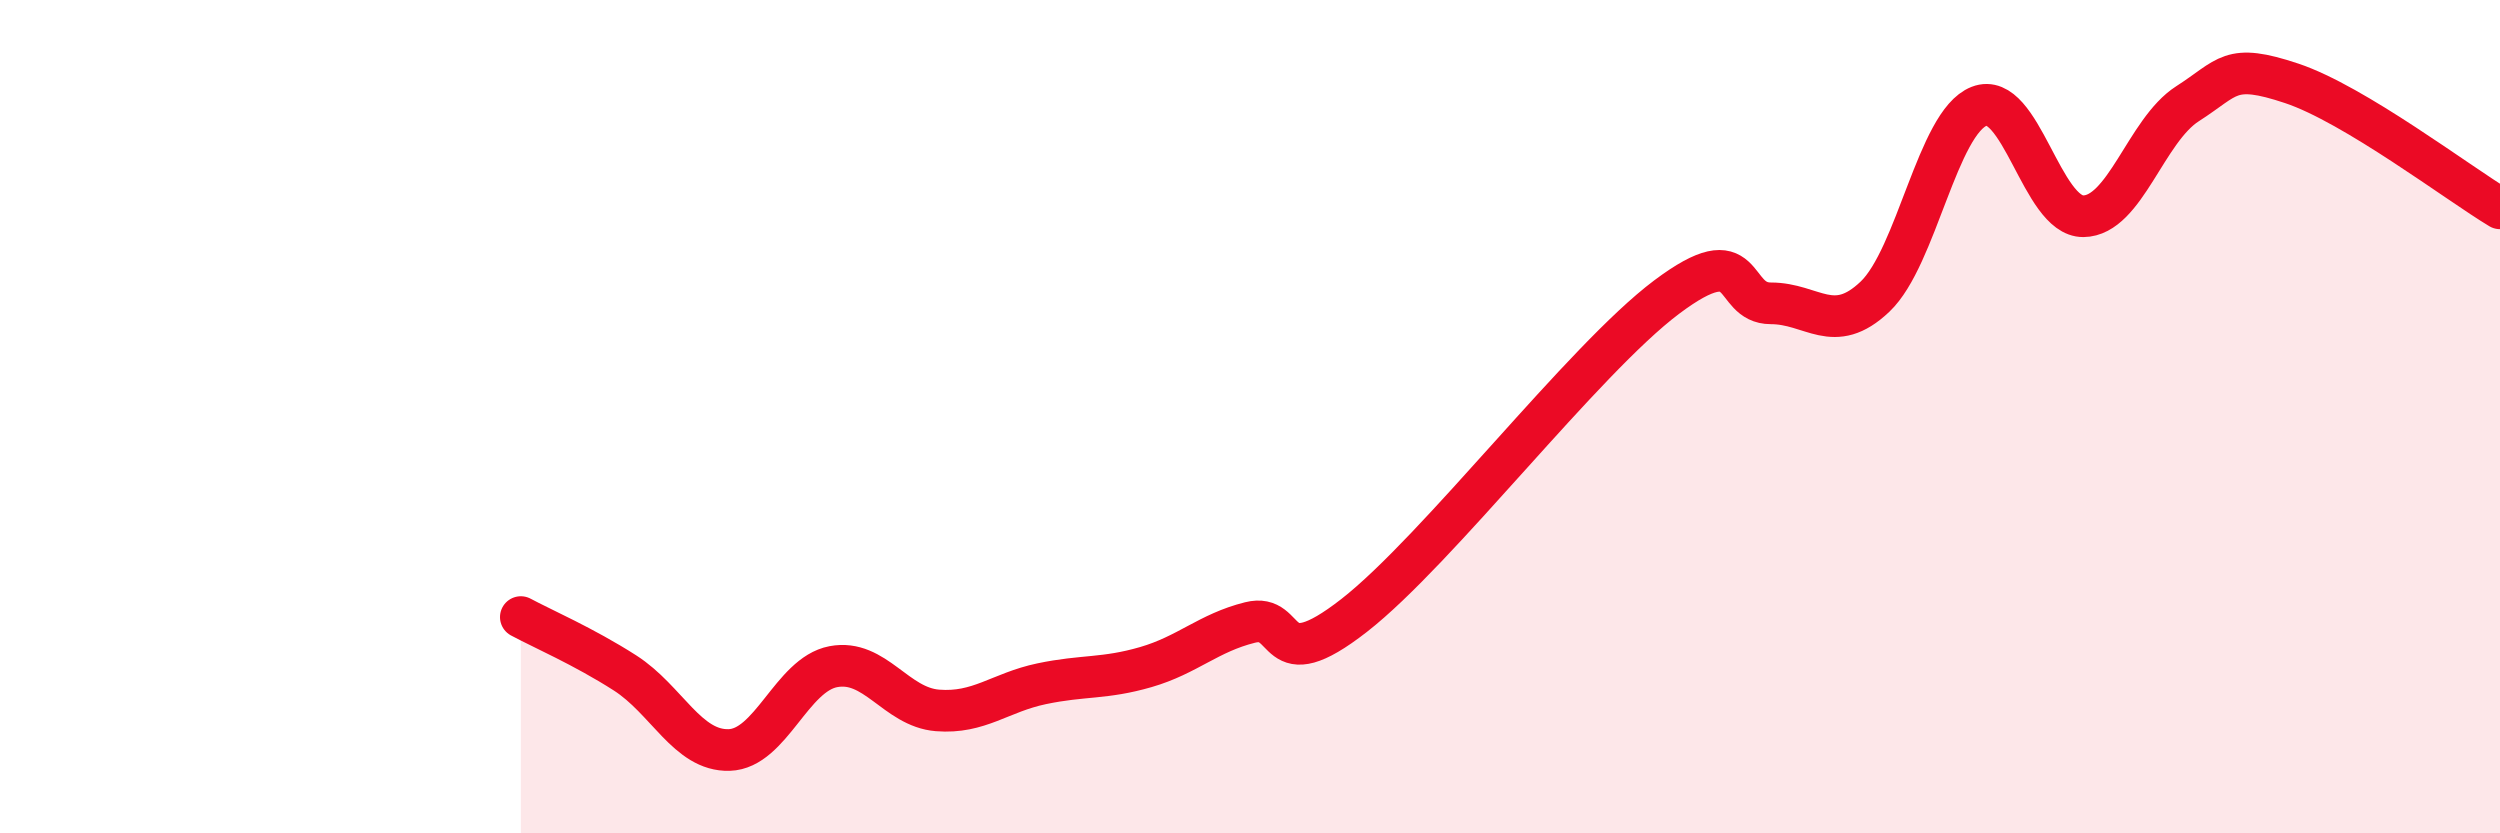
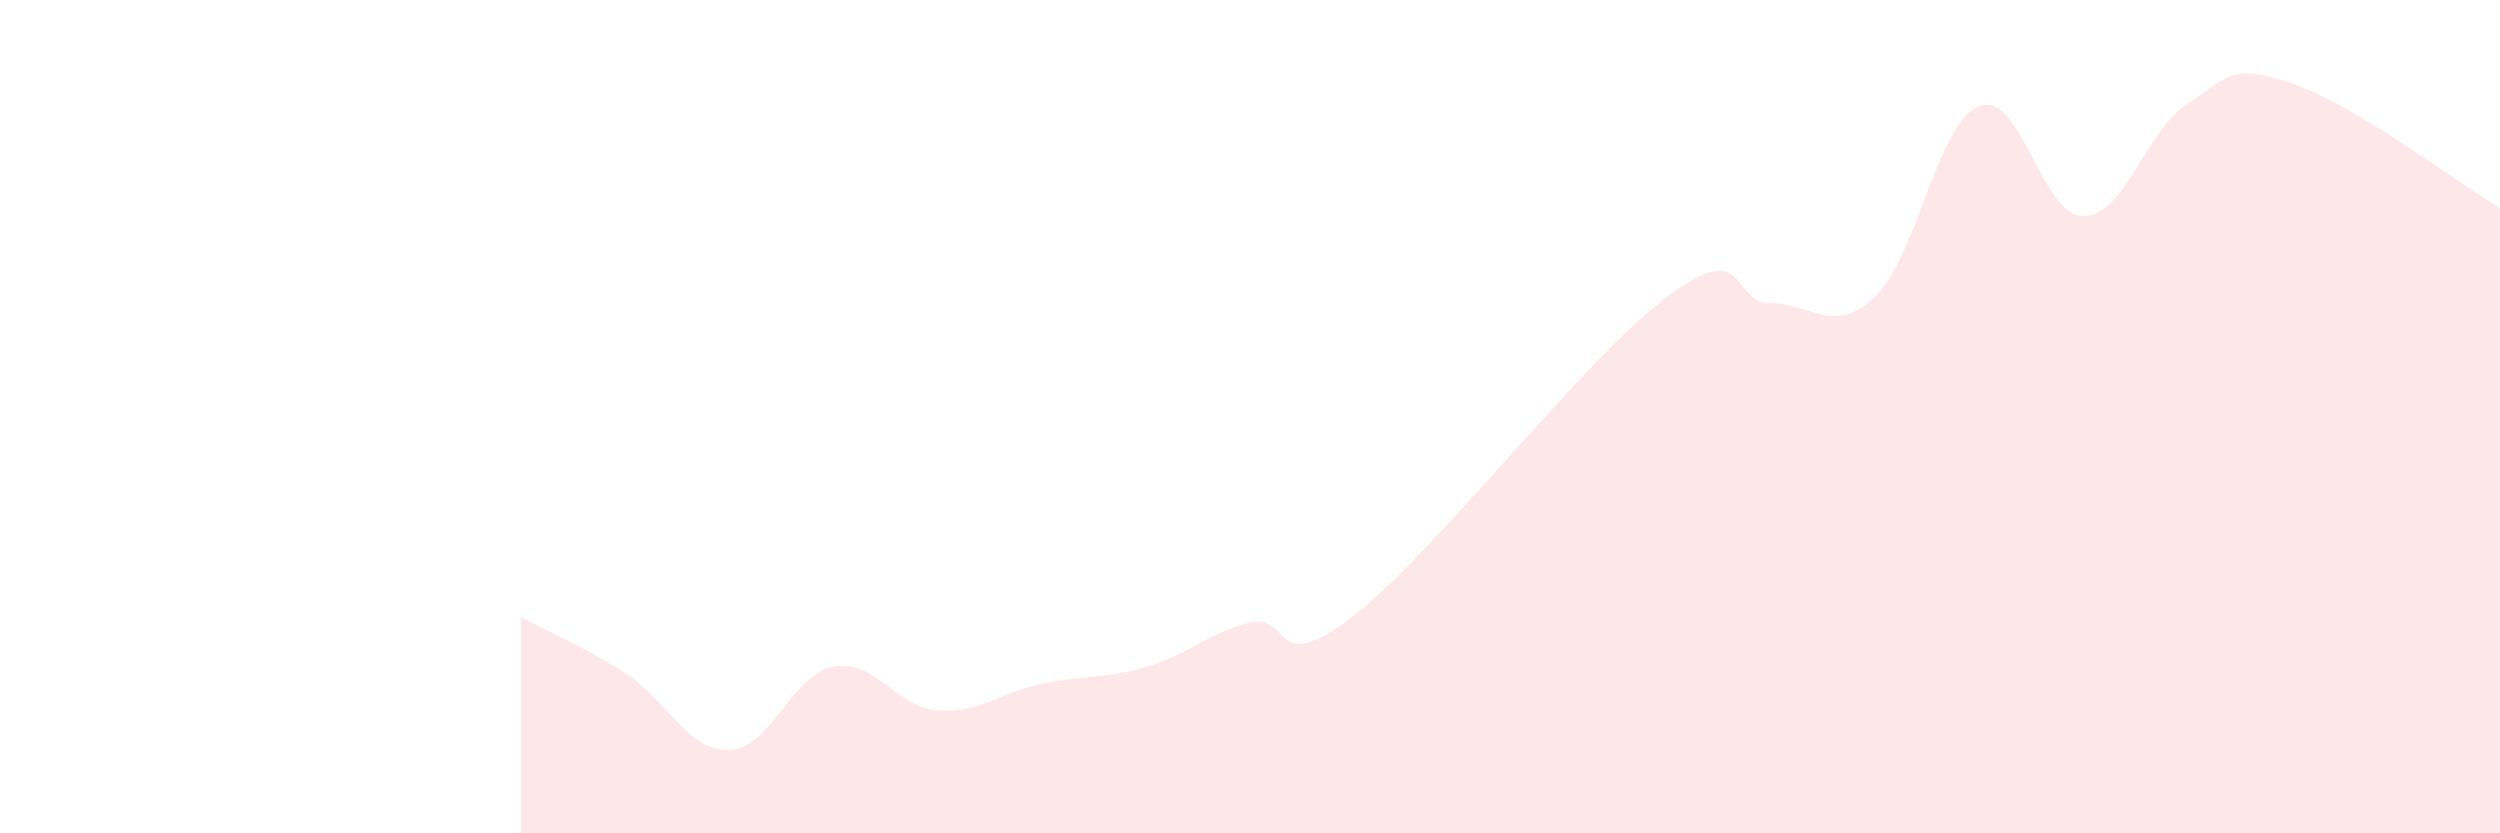
<svg xmlns="http://www.w3.org/2000/svg" width="60" height="20" viewBox="0 0 60 20">
  <path d="M 12.5,14.81 C 13,15.08 14,15.51 15,16.15 C 16,16.79 16.5,18.03 17.5,18 C 18.5,17.97 19,16.19 20,16 C 21,15.81 21.5,16.97 22.5,17.05 C 23.5,17.13 24,16.62 25,16.41 C 26,16.2 26.5,16.3 27.5,16.01 C 28.5,15.72 29,15.19 30,14.94 C 31,14.69 30.5,16.33 32.5,14.77 C 34.5,13.21 38,8.63 40,7.13 C 42,5.63 41.5,7.28 42.5,7.28 C 43.5,7.28 44,8.07 45,7.12 C 46,6.17 46.5,2.94 47.5,2.55 C 48.5,2.16 49,5.2 50,5.19 C 51,5.18 51.5,3.13 52.5,2.49 C 53.5,1.85 53.5,1.5 55,2 C 56.5,2.5 59,4.4 60,5L60 20L12.5 20Z" fill="#EB0A25" opacity="0.1" stroke-linecap="round" stroke-linejoin="round" />
-   <path d="M 12.5,14.81 C 13,15.08 14,15.51 15,16.15 C 16,16.79 16.5,18.03 17.5,18 C 18.5,17.97 19,16.19 20,16 C 21,15.81 21.5,16.97 22.5,17.05 C 23.5,17.13 24,16.62 25,16.41 C 26,16.2 26.5,16.3 27.5,16.01 C 28.5,15.72 29,15.19 30,14.94 C 31,14.69 30.5,16.33 32.5,14.77 C 34.5,13.21 38,8.63 40,7.13 C 42,5.63 41.5,7.28 42.5,7.28 C 43.5,7.28 44,8.07 45,7.12 C 46,6.17 46.5,2.94 47.5,2.55 C 48.5,2.16 49,5.2 50,5.19 C 51,5.18 51.5,3.13 52.5,2.49 C 53.5,1.85 53.5,1.5 55,2 C 56.5,2.5 59,4.4 60,5" stroke="#EB0A25" stroke-width="1" fill="none" stroke-linecap="round" stroke-linejoin="round" />
</svg>